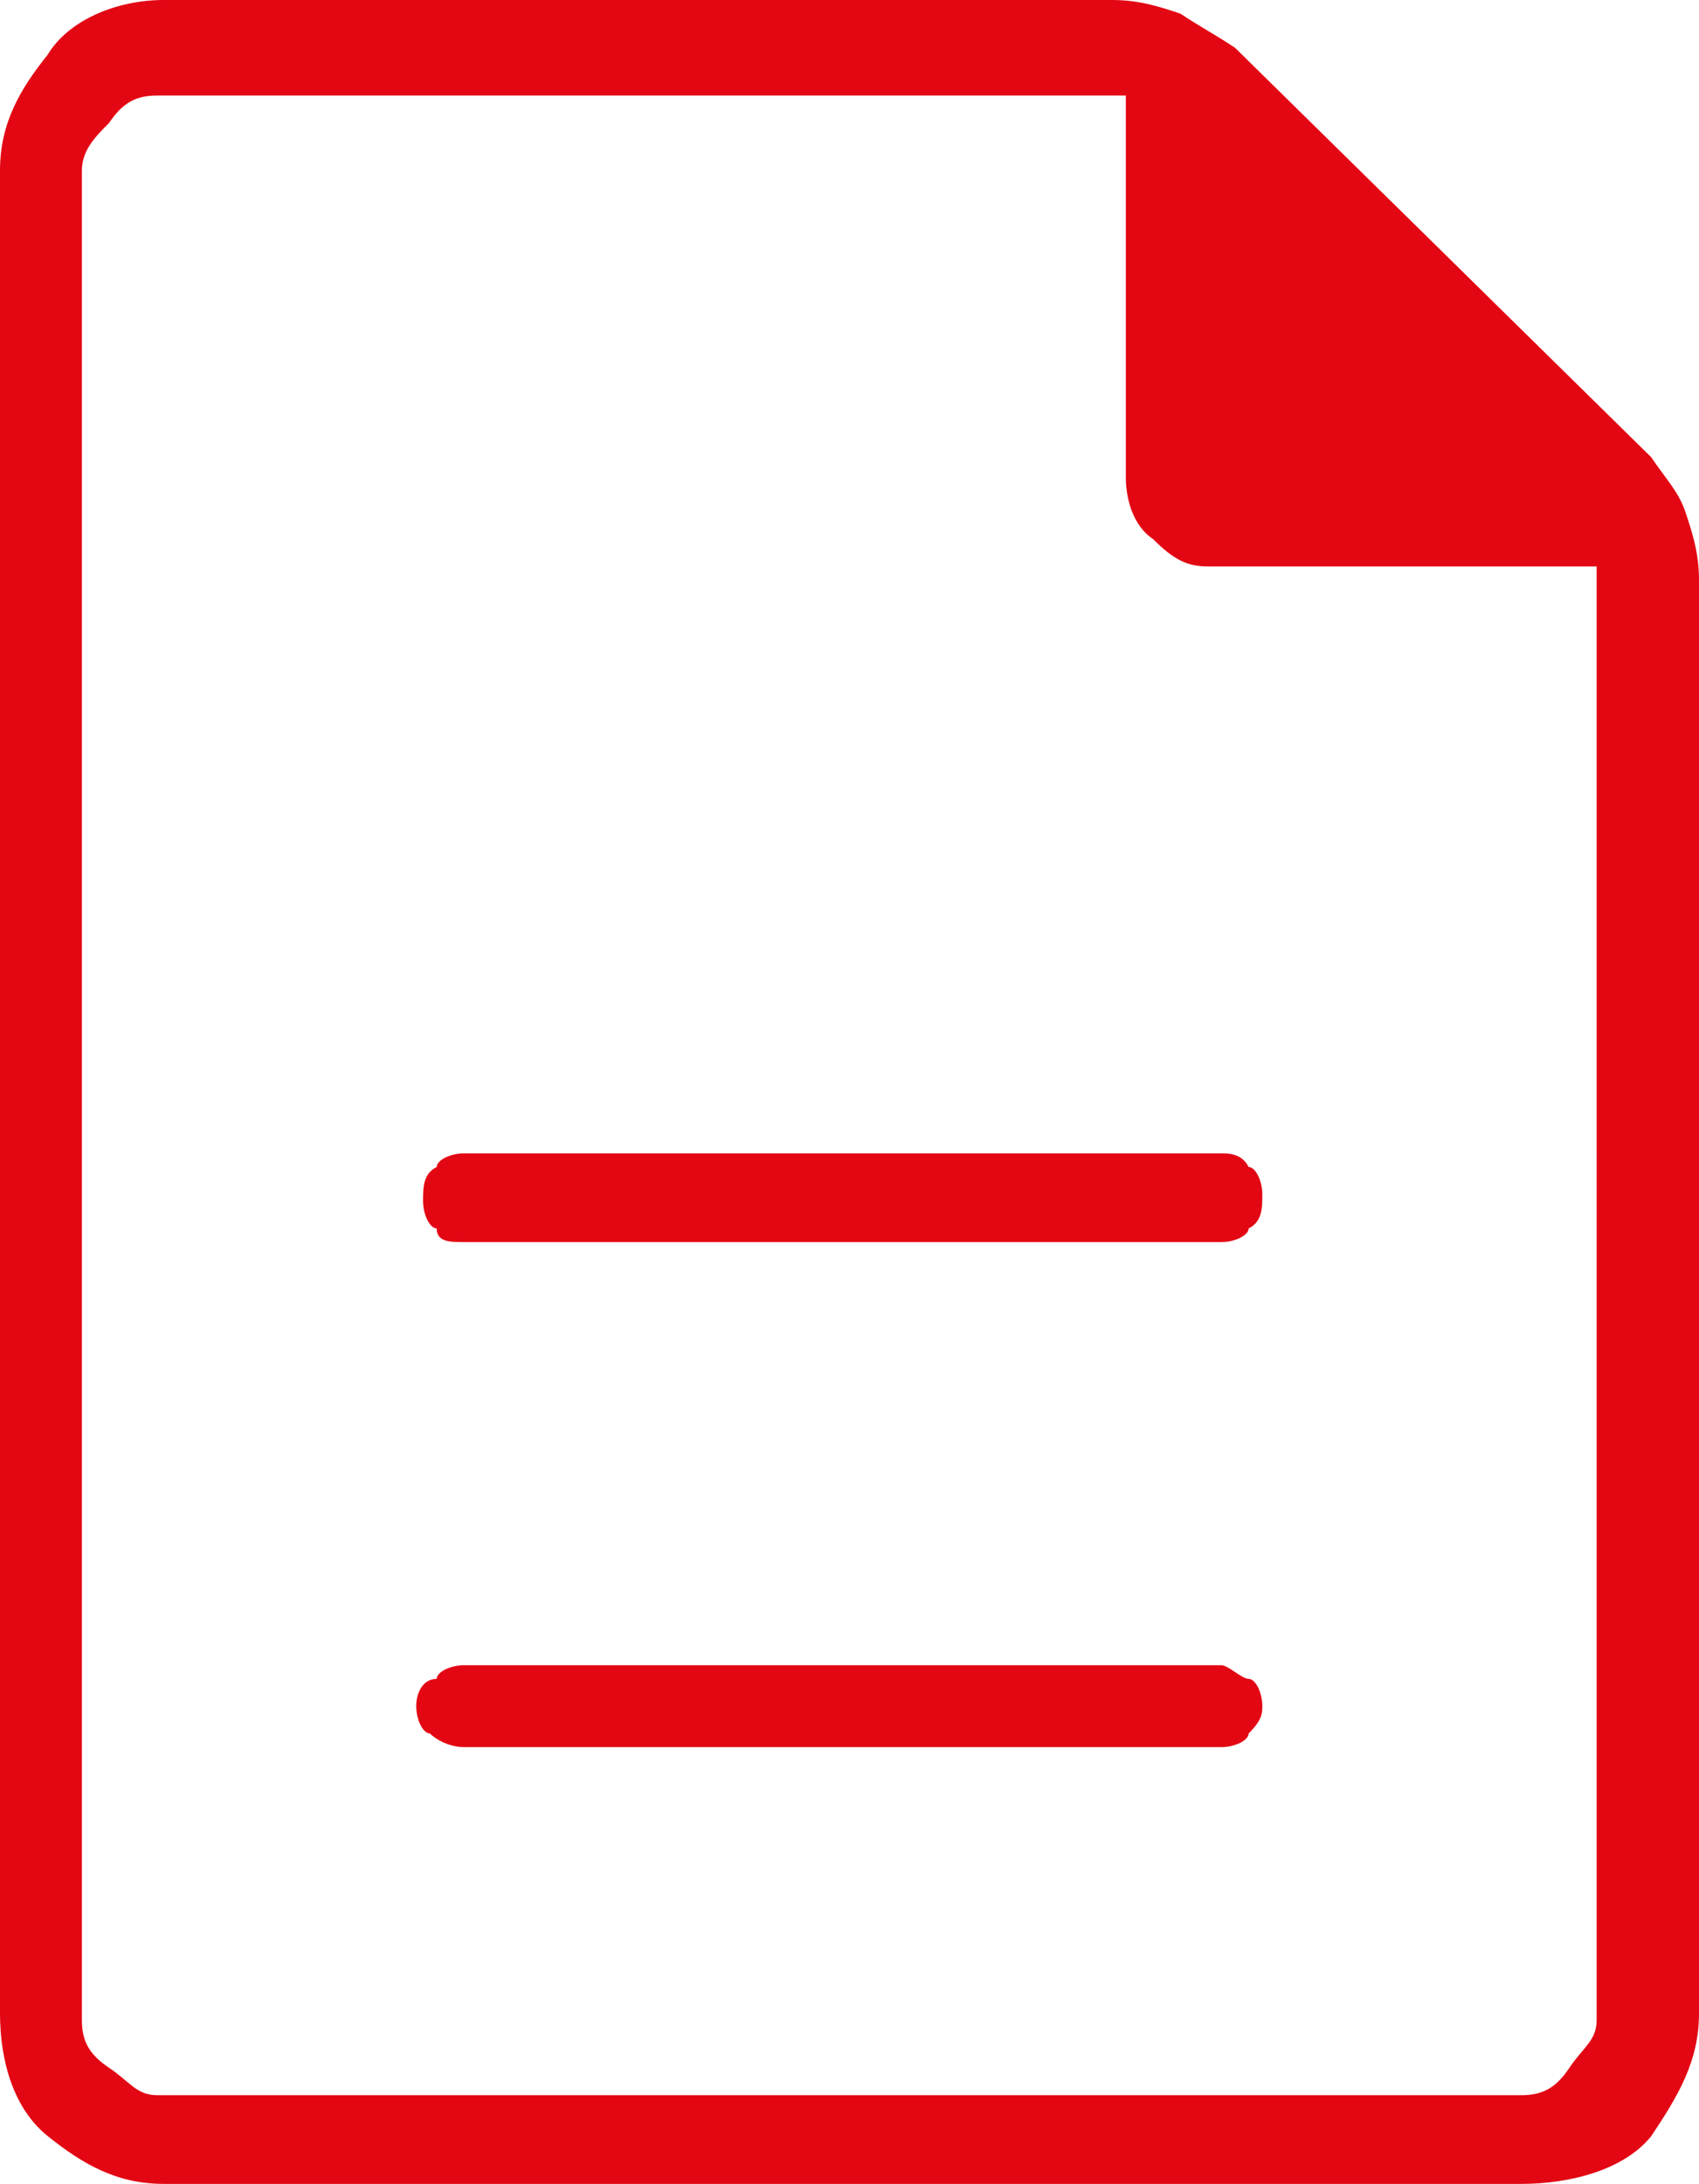
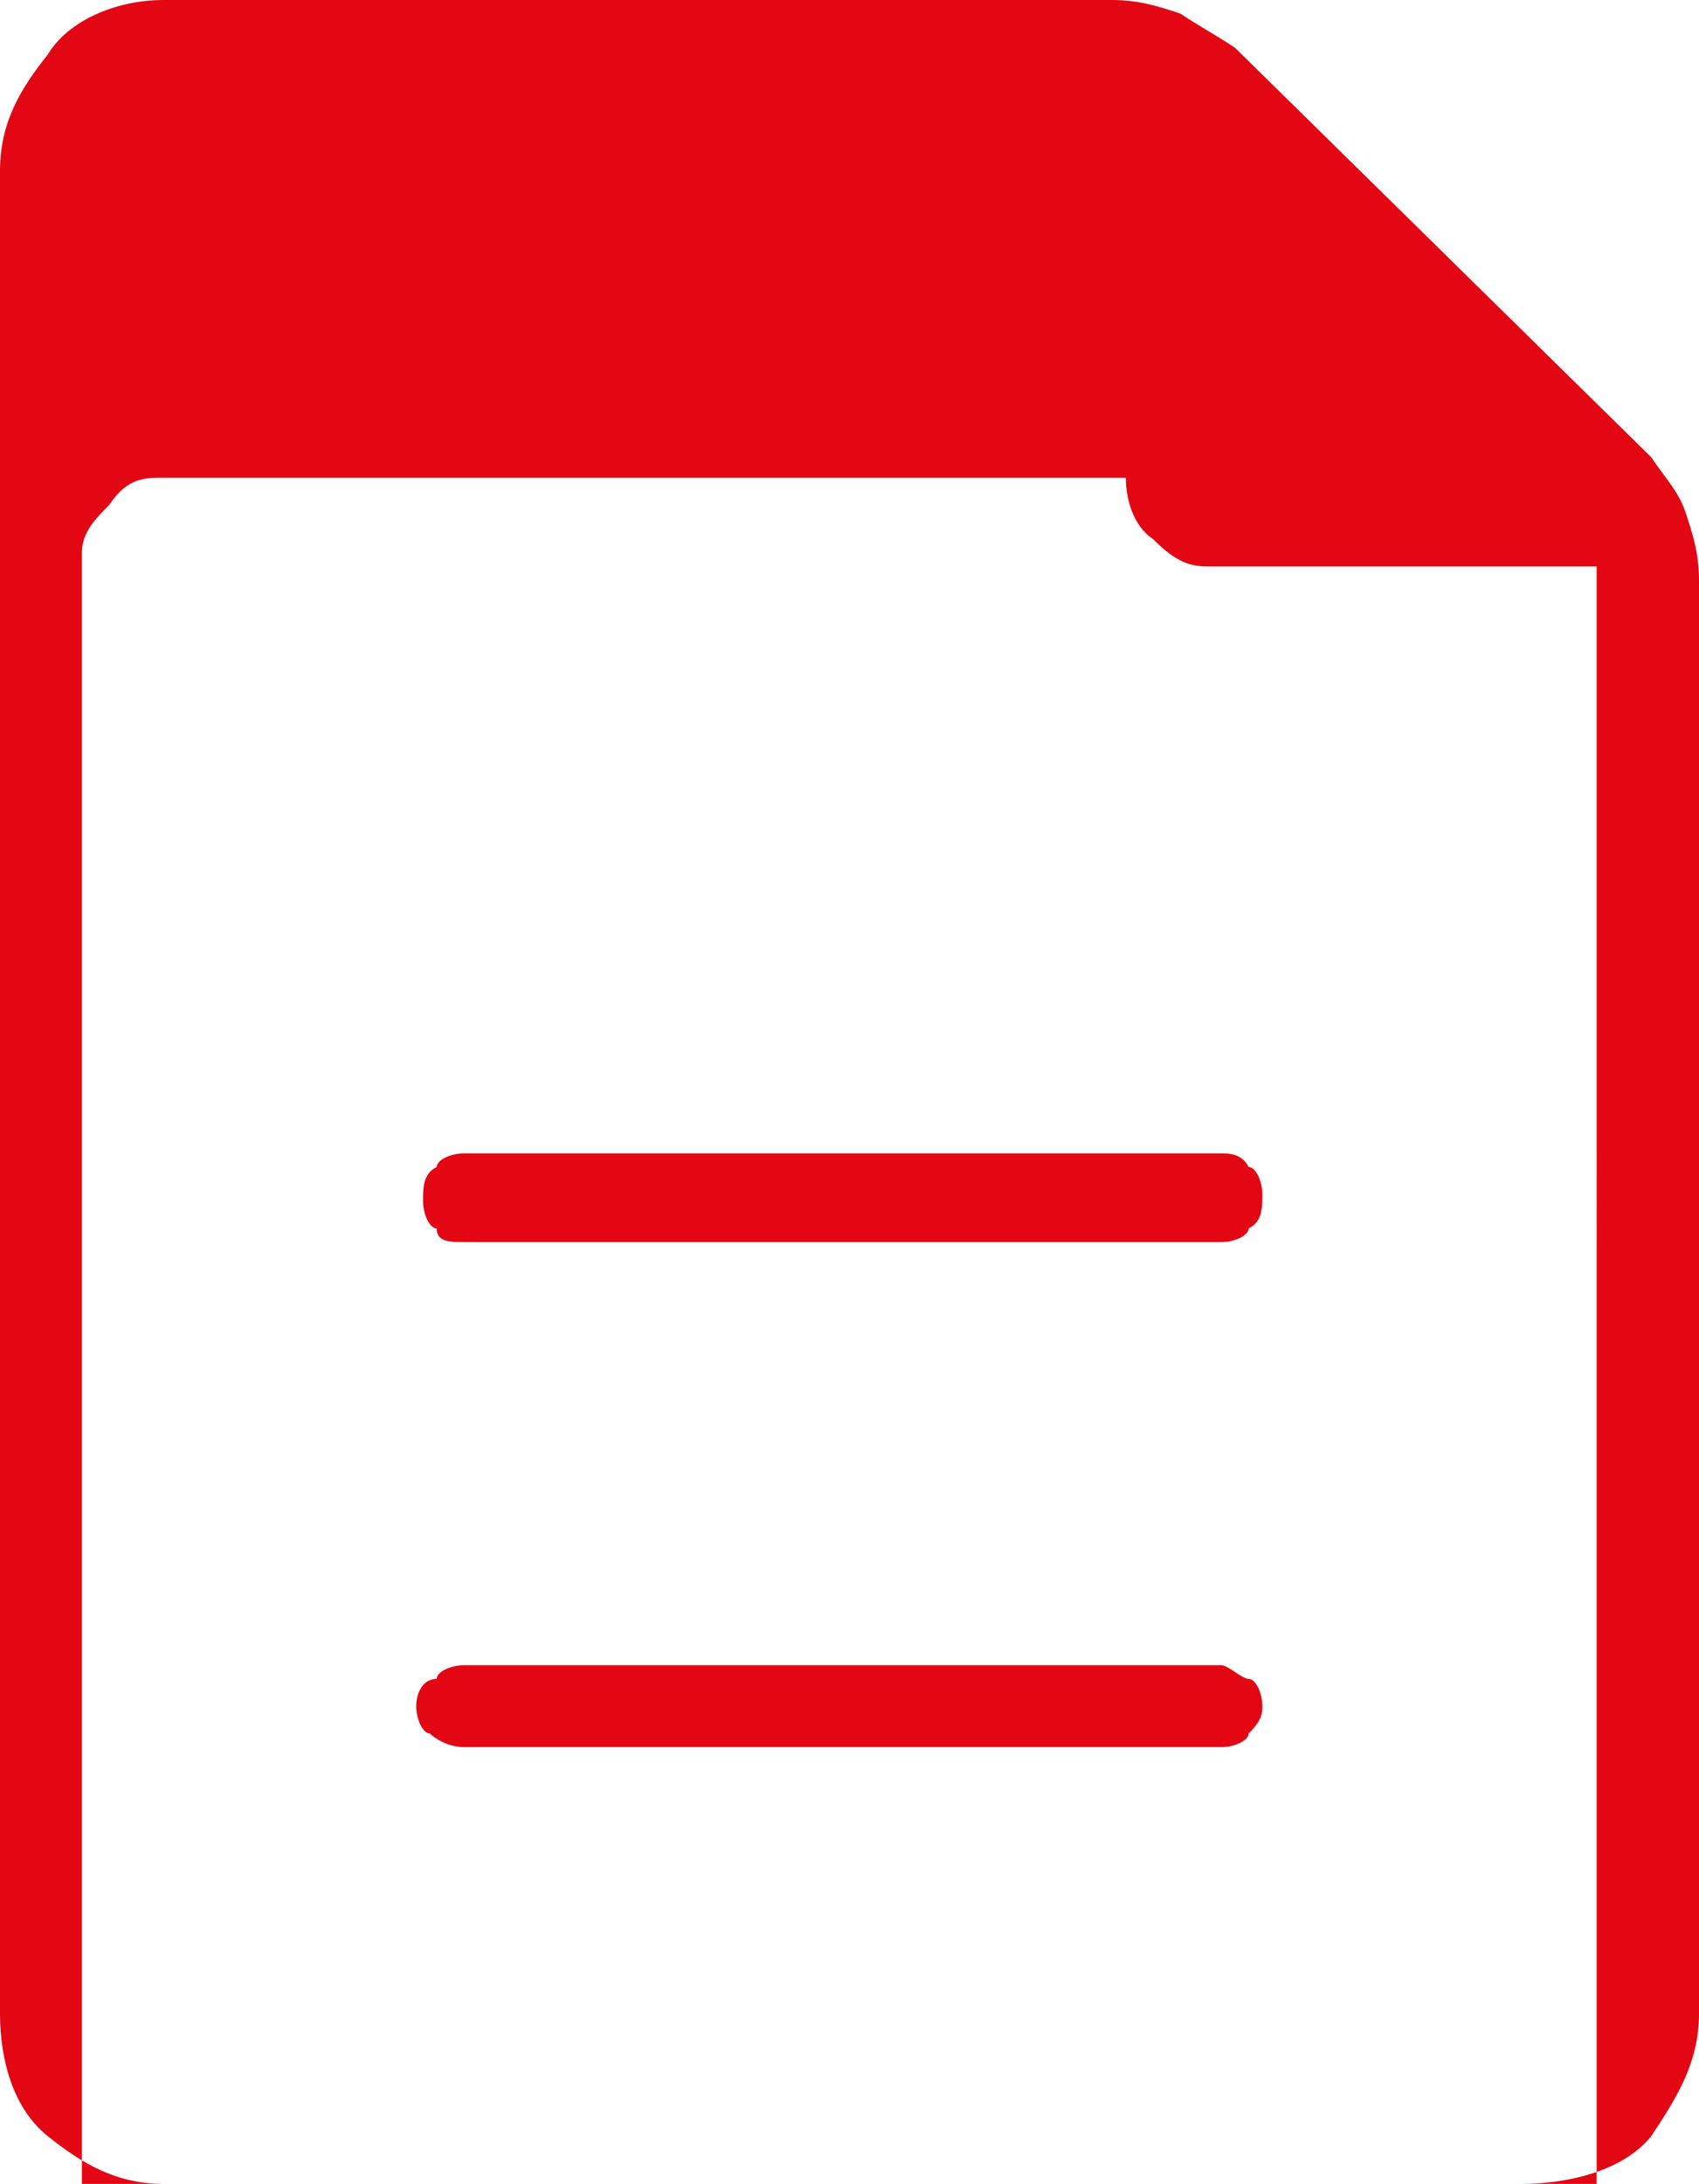
<svg xmlns="http://www.w3.org/2000/svg" version="1.1" id="Layer_1" x="0px" y="0px" style="enable-background:new 0 0 48 48;" xml:space="preserve" viewBox="11.6 8 24.9 32">
  <style type="text/css">
	.st0{fill:#E30613;}
</style>
-   <path class="st0" d="M18.4,33.6h11.1c0.2,0,0.4-0.1,0.4-0.2c0.2-0.2,0.2-0.3,0.2-0.4c0-0.2-0.1-0.4-0.2-0.4s-0.3-0.2-0.4-0.2H18.4  c-0.2,0-0.4,0.1-0.4,0.2c-0.2,0-0.3,0.2-0.3,0.4c0,0.2,0.1,0.4,0.2,0.4C18,33.5,18.2,33.6,18.4,33.6z M18.4,26.2h11.1  c0.2,0,0.4-0.1,0.4-0.2c0.2-0.1,0.2-0.3,0.2-0.5c0-0.2-0.1-0.4-0.2-0.4c-0.1-0.2-0.3-0.2-0.4-0.2H18.4c-0.2,0-0.4,0.1-0.4,0.2  c-0.2,0.1-0.2,0.3-0.2,0.5c0,0.2,0.1,0.4,0.2,0.4C18,26.2,18.2,26.2,18.4,26.2z M14,40c-0.7,0-1.2-0.3-1.7-0.7s-0.7-1.1-0.7-1.8v-27  c0-0.7,0.3-1.2,0.7-1.7C12.6,8.3,13.3,8,14,8h13.9c0.4,0,0.7,0.1,1,0.2c0.3,0.2,0.5,0.3,0.8,0.5l6.1,6c0.2,0.3,0.4,0.5,0.5,0.8  c0.1,0.3,0.2,0.6,0.2,1v21c0,0.7-0.3,1.2-0.7,1.8c-0.4,0.5-1.2,0.7-1.9,0.7H14z M28.1,15V9.4H13.9c-0.3,0-0.5,0.1-0.7,0.4  c-0.2,0.2-0.4,0.4-0.4,0.7v27.1c0,0.3,0.1,0.5,0.4,0.7c0.3,0.2,0.4,0.4,0.7,0.4h20c0.3,0,0.5-0.1,0.7-0.4c0.2-0.3,0.4-0.4,0.4-0.7  V16.3h-5.7c-0.3,0-0.5-0.1-0.8-0.4C28.2,15.7,28.1,15.3,28.1,15z M12.9,9.4v6.8V9.4v29.2V9.4z" />
+   <path class="st0" d="M18.4,33.6h11.1c0.2,0,0.4-0.1,0.4-0.2c0.2-0.2,0.2-0.3,0.2-0.4c0-0.2-0.1-0.4-0.2-0.4s-0.3-0.2-0.4-0.2H18.4  c-0.2,0-0.4,0.1-0.4,0.2c-0.2,0-0.3,0.2-0.3,0.4c0,0.2,0.1,0.4,0.2,0.4C18,33.5,18.2,33.6,18.4,33.6z M18.4,26.2h11.1  c0.2,0,0.4-0.1,0.4-0.2c0.2-0.1,0.2-0.3,0.2-0.5c0-0.2-0.1-0.4-0.2-0.4c-0.1-0.2-0.3-0.2-0.4-0.2H18.4c-0.2,0-0.4,0.1-0.4,0.2  c-0.2,0.1-0.2,0.3-0.2,0.5c0,0.2,0.1,0.4,0.2,0.4C18,26.2,18.2,26.2,18.4,26.2z M14,40c-0.7,0-1.2-0.3-1.7-0.7s-0.7-1.1-0.7-1.8v-27  c0-0.7,0.3-1.2,0.7-1.7C12.6,8.3,13.3,8,14,8h13.9c0.4,0,0.7,0.1,1,0.2c0.3,0.2,0.5,0.3,0.8,0.5l6.1,6c0.2,0.3,0.4,0.5,0.5,0.8  c0.1,0.3,0.2,0.6,0.2,1v21c0,0.7-0.3,1.2-0.7,1.8c-0.4,0.5-1.2,0.7-1.9,0.7H14z M28.1,15H13.9c-0.3,0-0.5,0.1-0.7,0.4  c-0.2,0.2-0.4,0.4-0.4,0.7v27.1c0,0.3,0.1,0.5,0.4,0.7c0.3,0.2,0.4,0.4,0.7,0.4h20c0.3,0,0.5-0.1,0.7-0.4c0.2-0.3,0.4-0.4,0.4-0.7  V16.3h-5.7c-0.3,0-0.5-0.1-0.8-0.4C28.2,15.7,28.1,15.3,28.1,15z M12.9,9.4v6.8V9.4v29.2V9.4z" />
</svg>